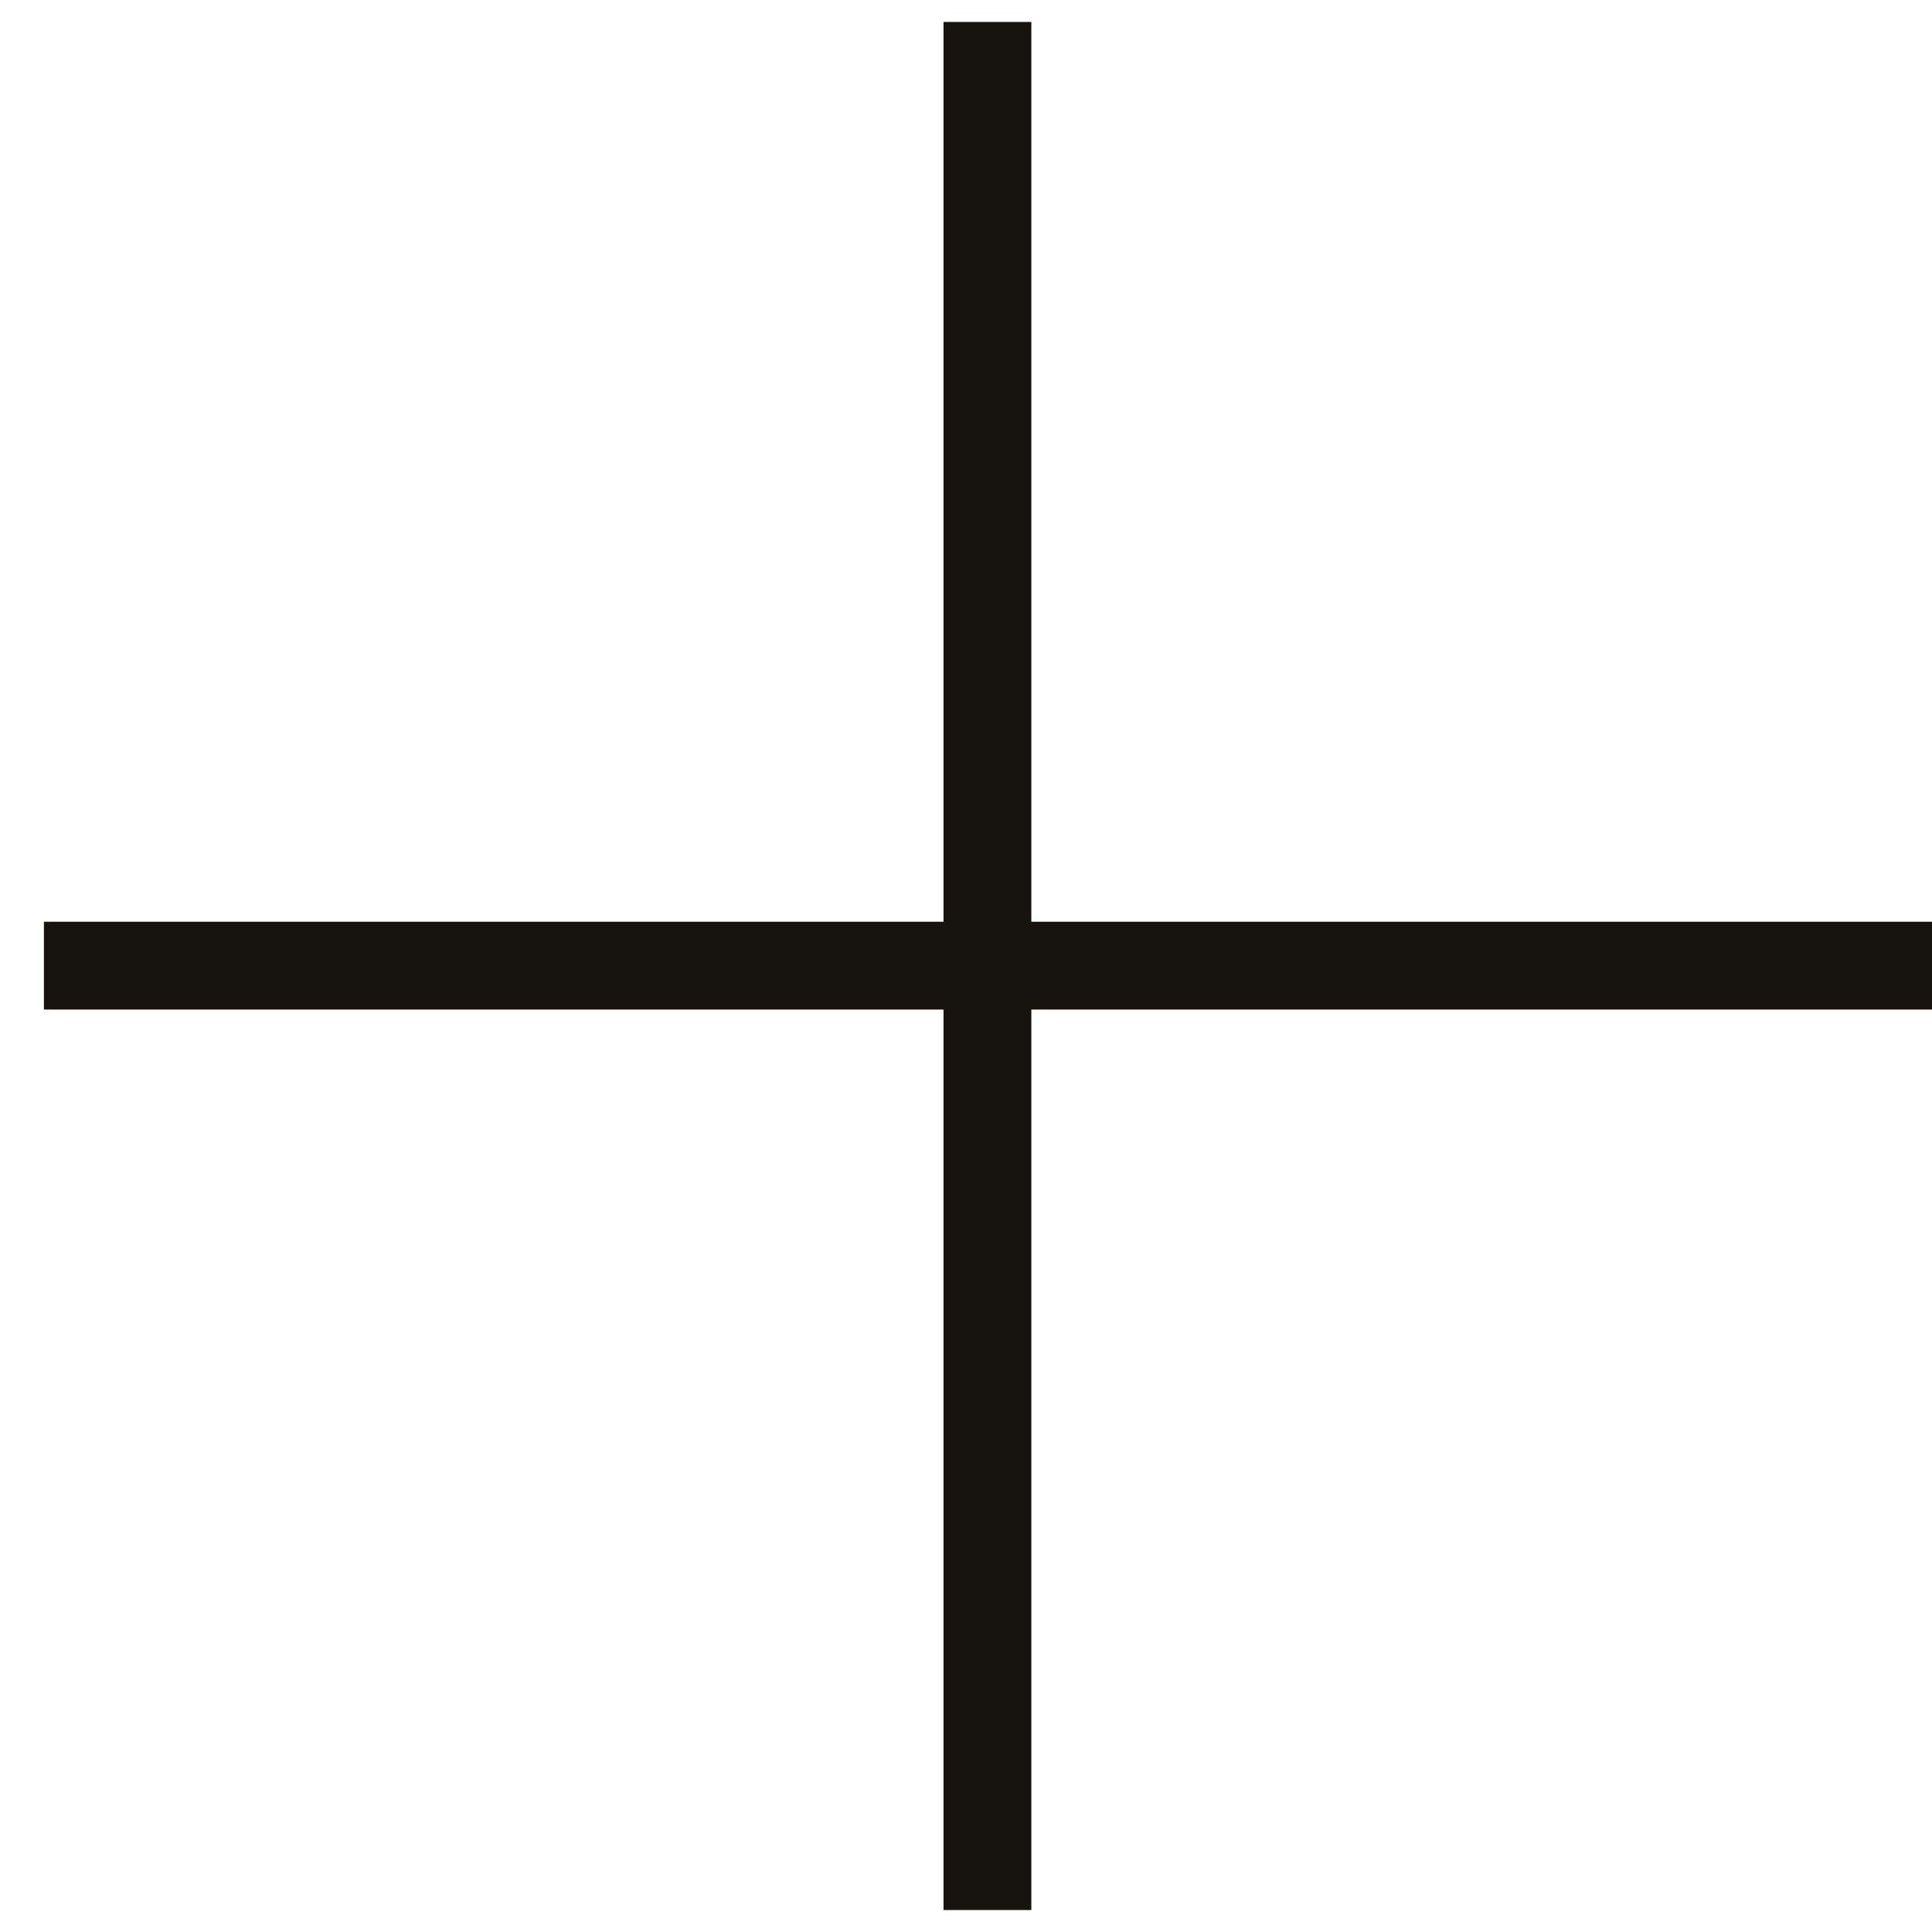
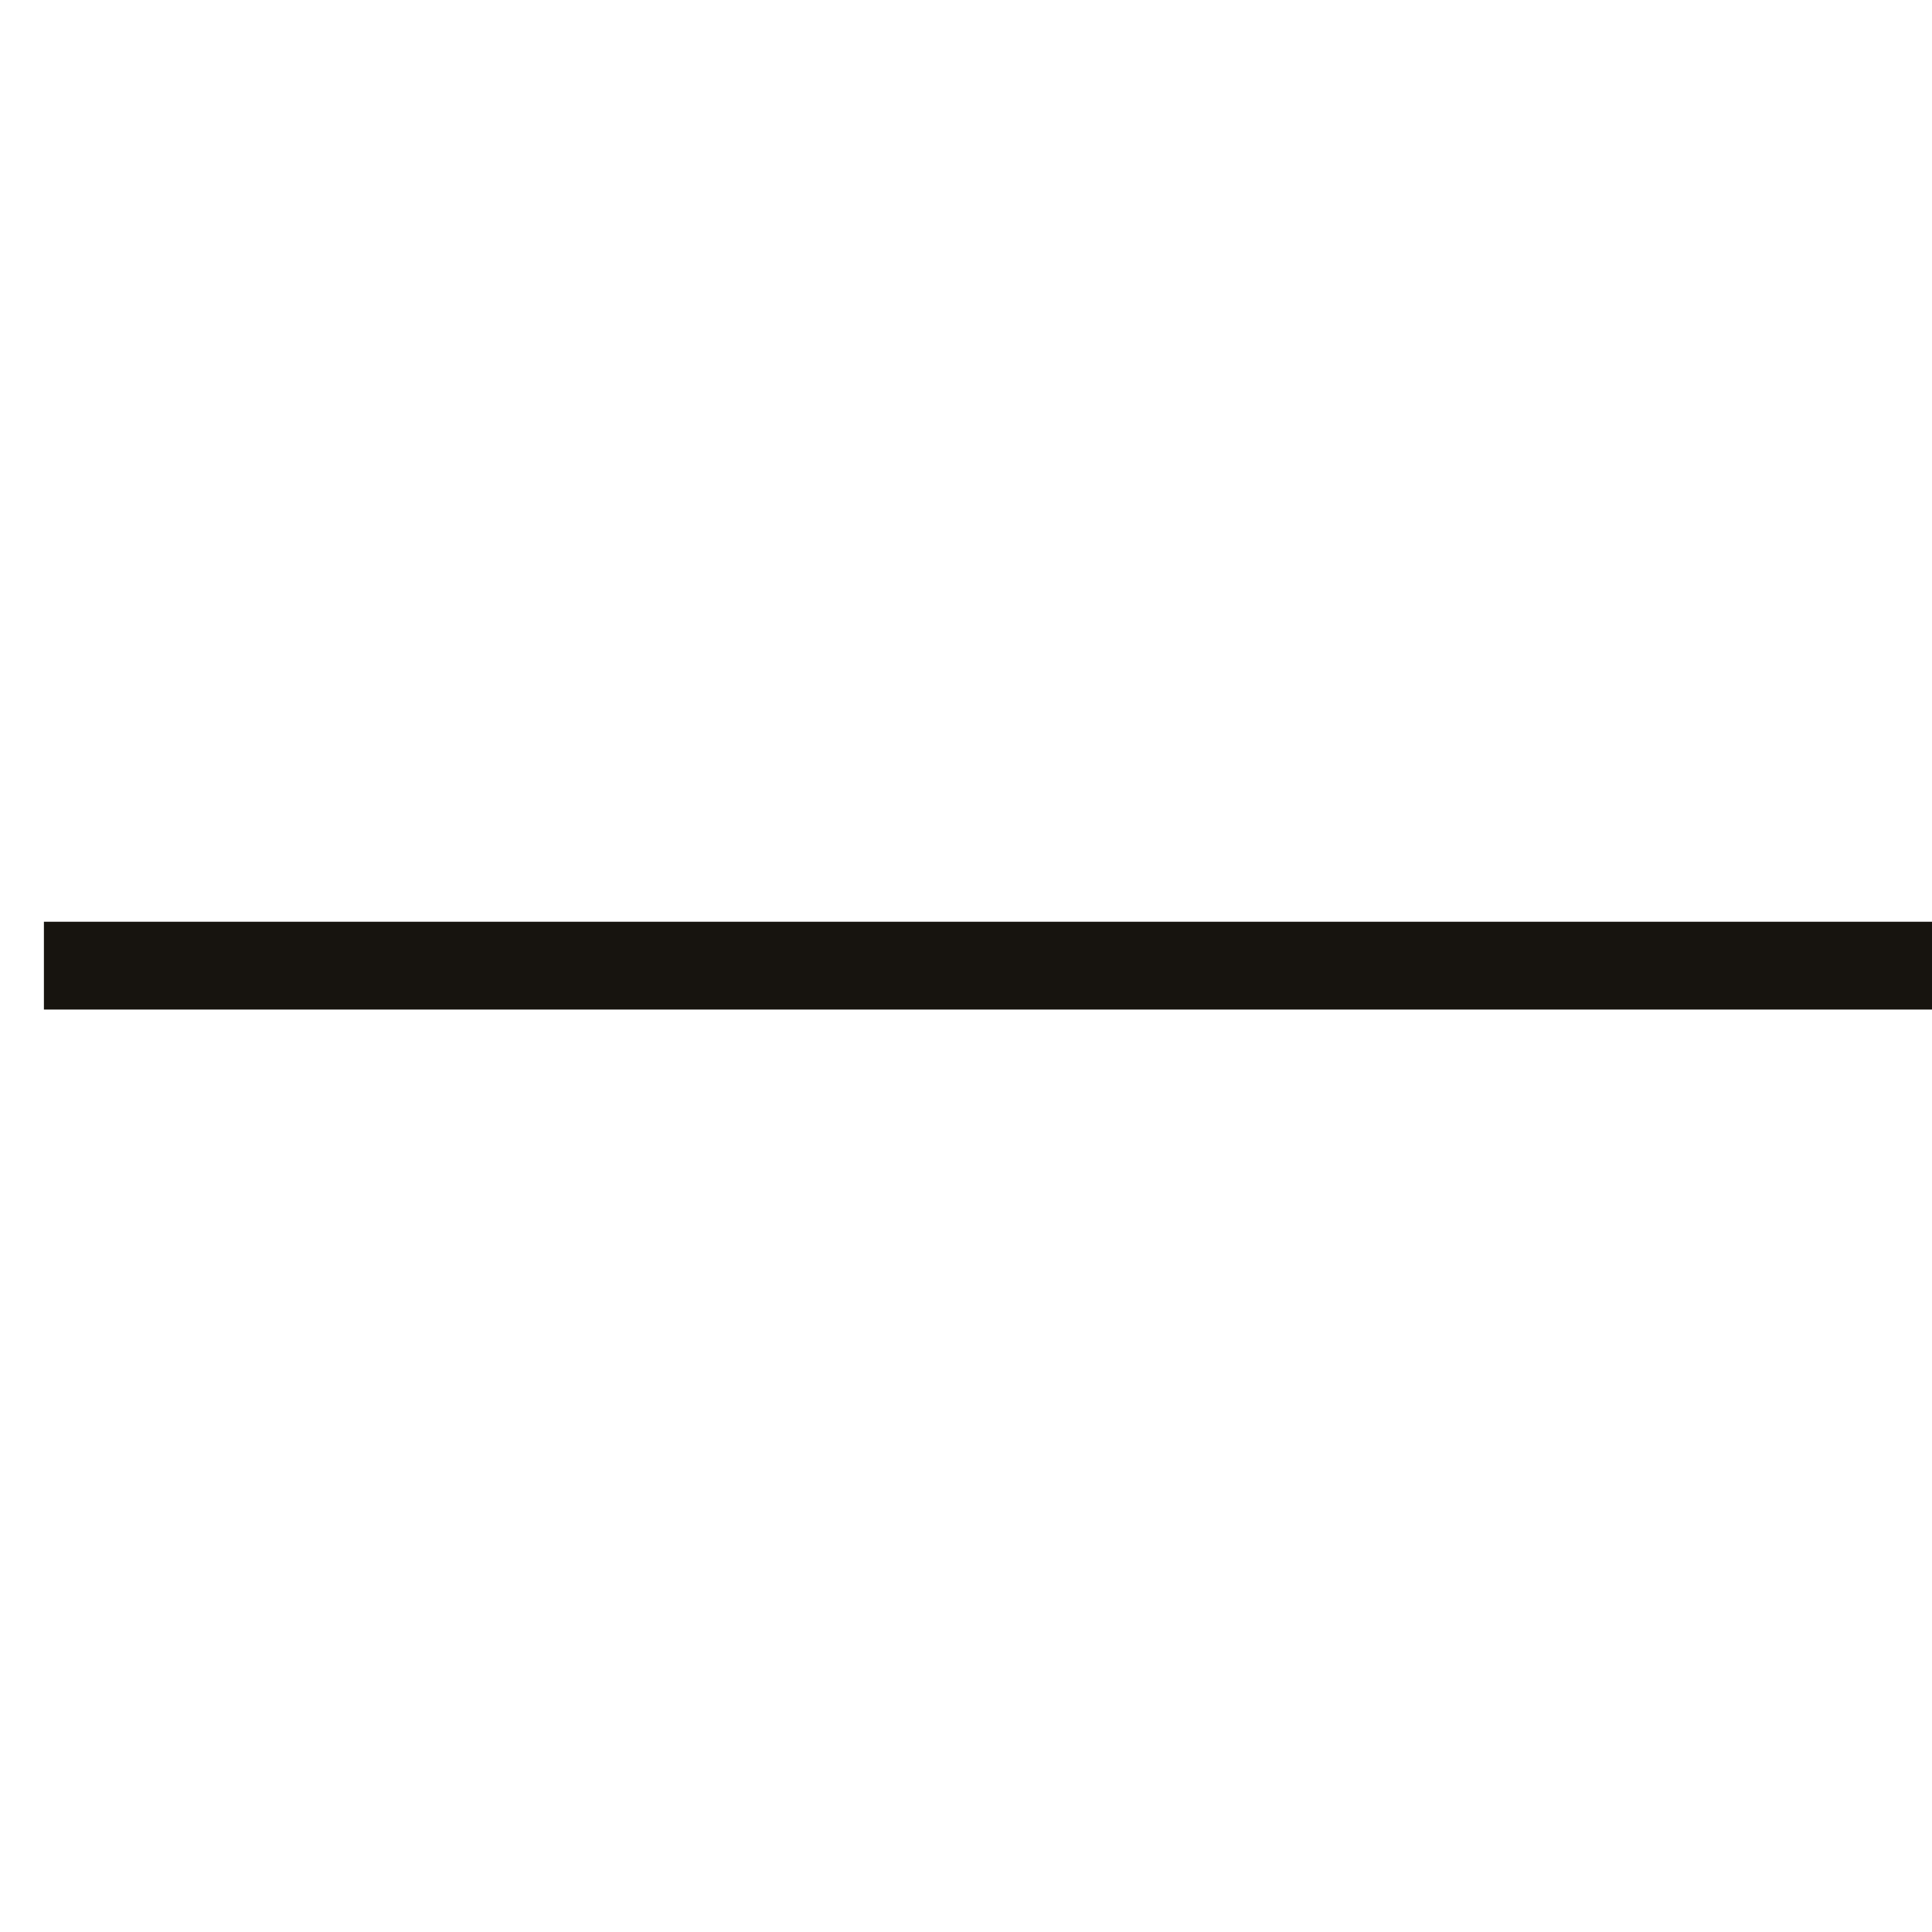
<svg xmlns="http://www.w3.org/2000/svg" width="22" height="22" viewBox="0 0 22 22" fill="none">
-   <path d="M11.244 0.25V21.75" stroke="#17140F" />
  <path d="M22 10.996L0.5 10.996" stroke="#17140F" />
</svg>